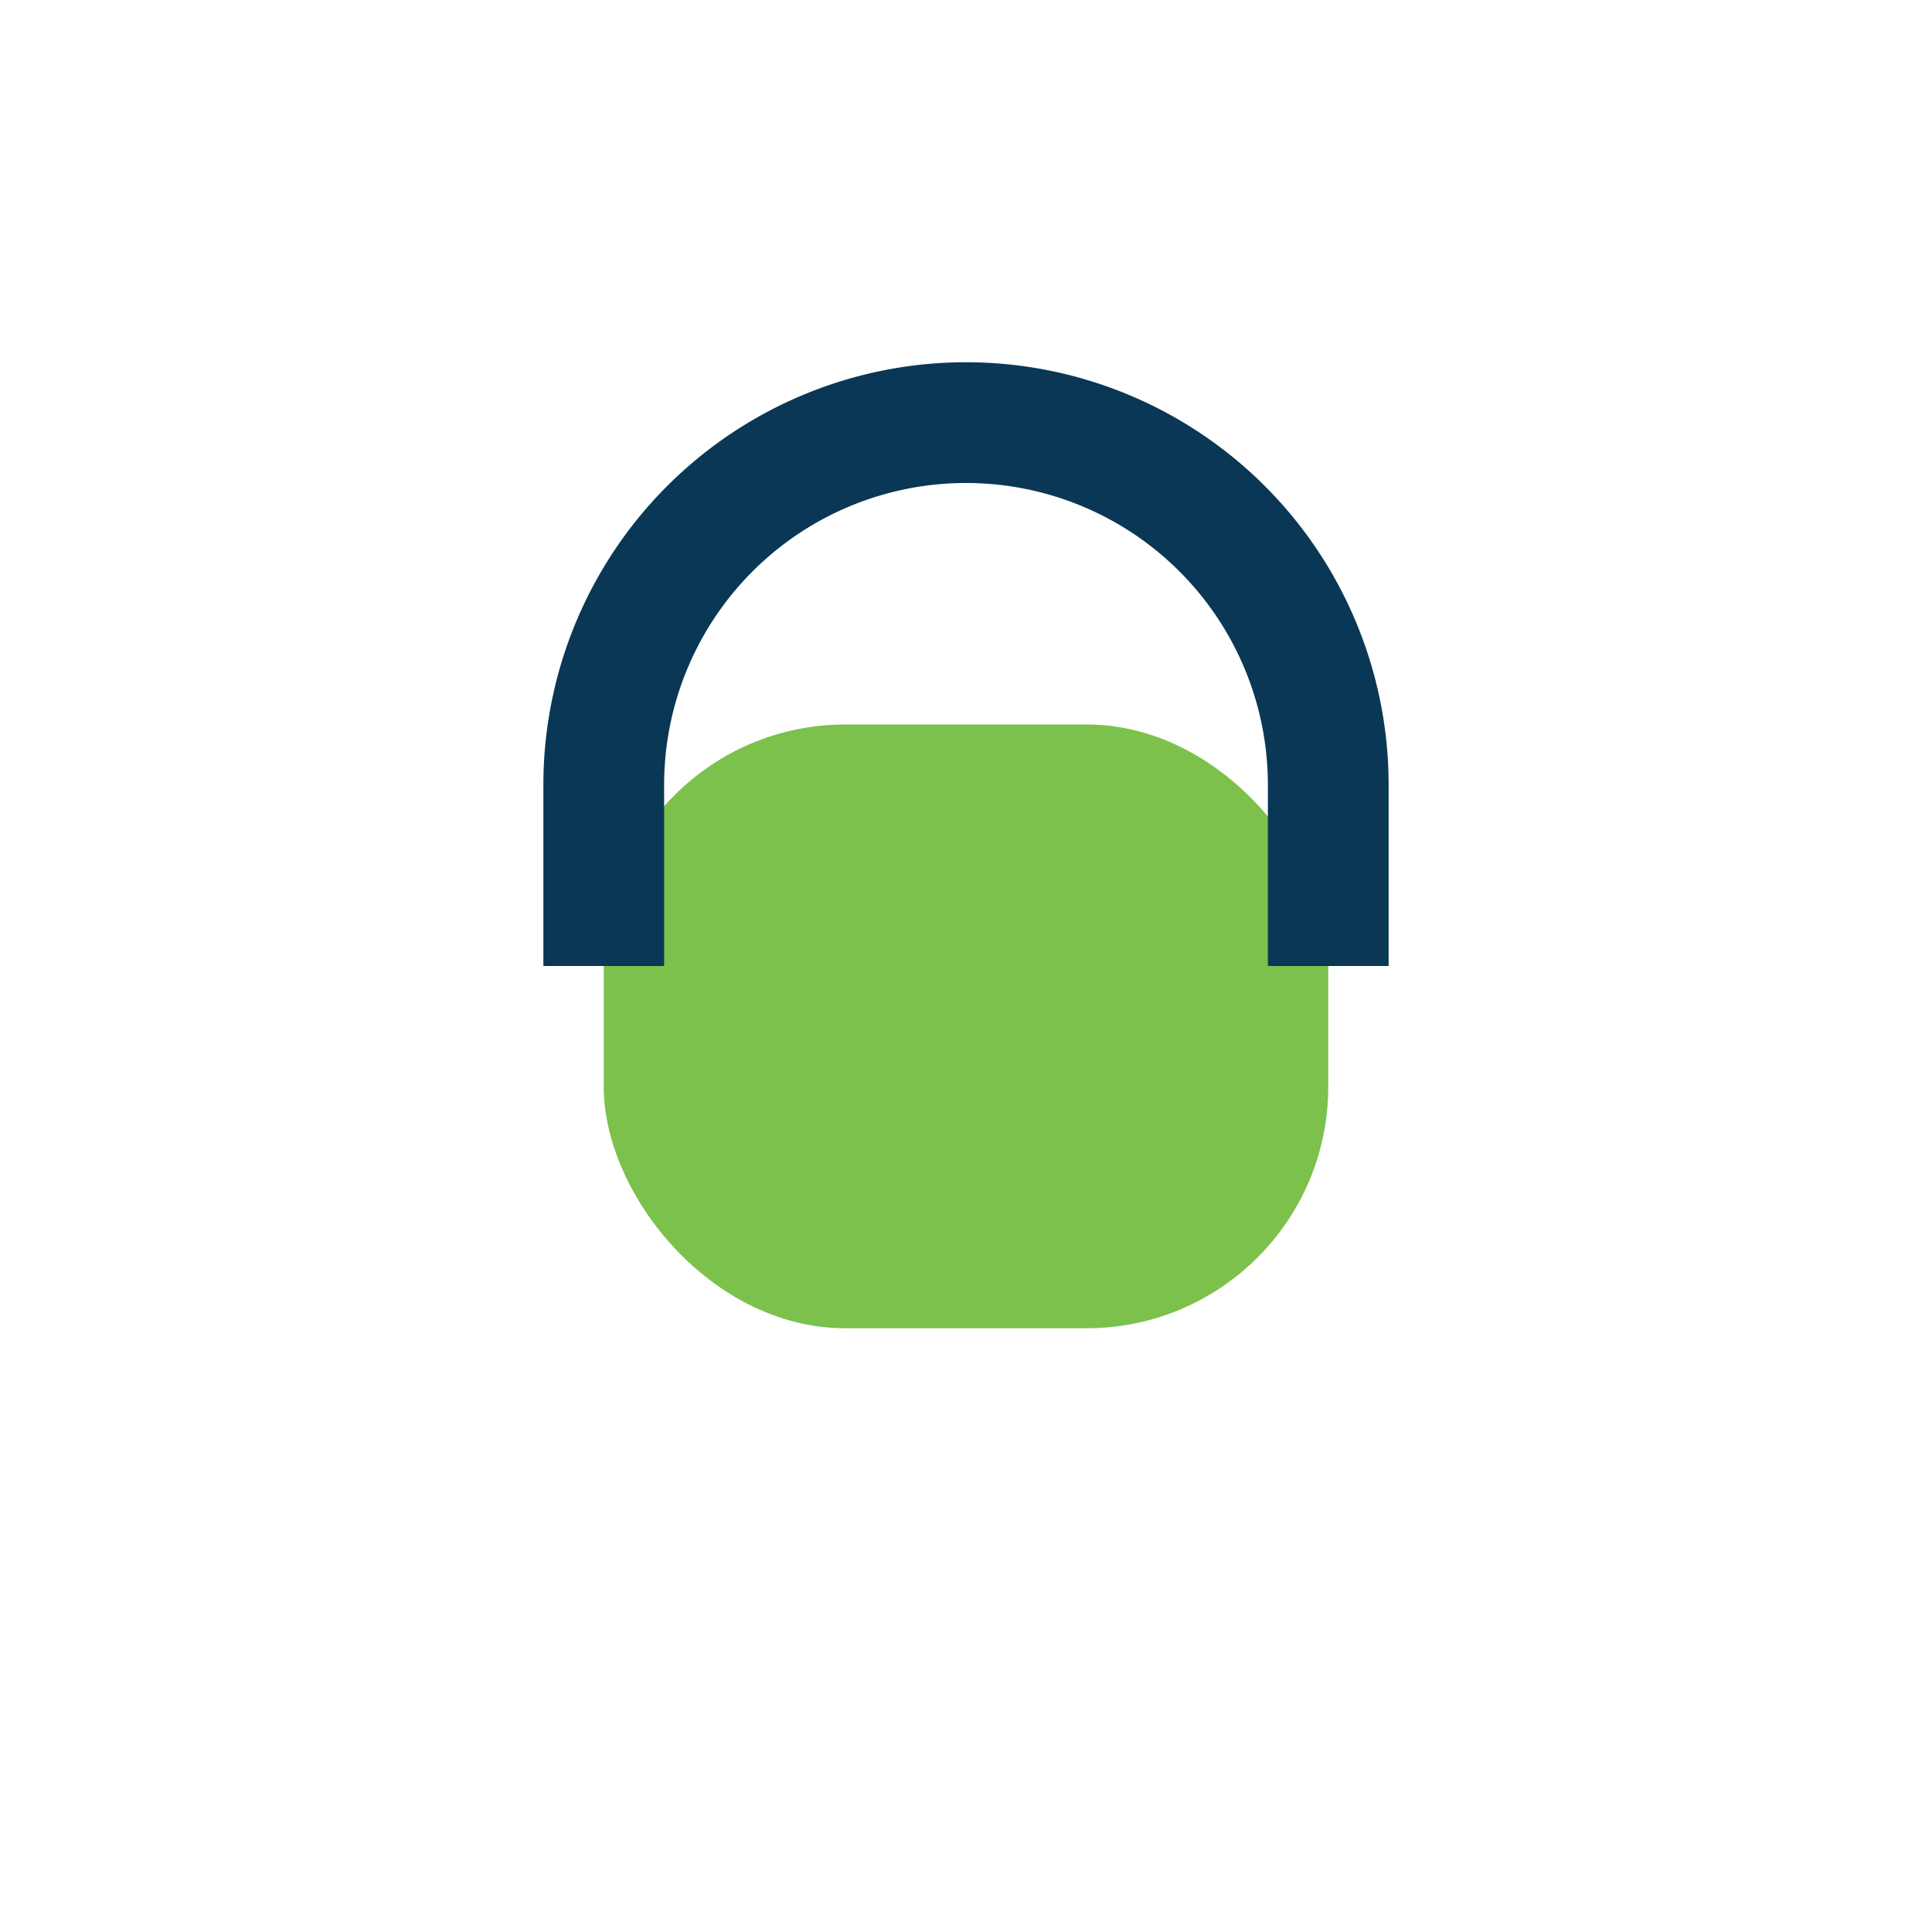
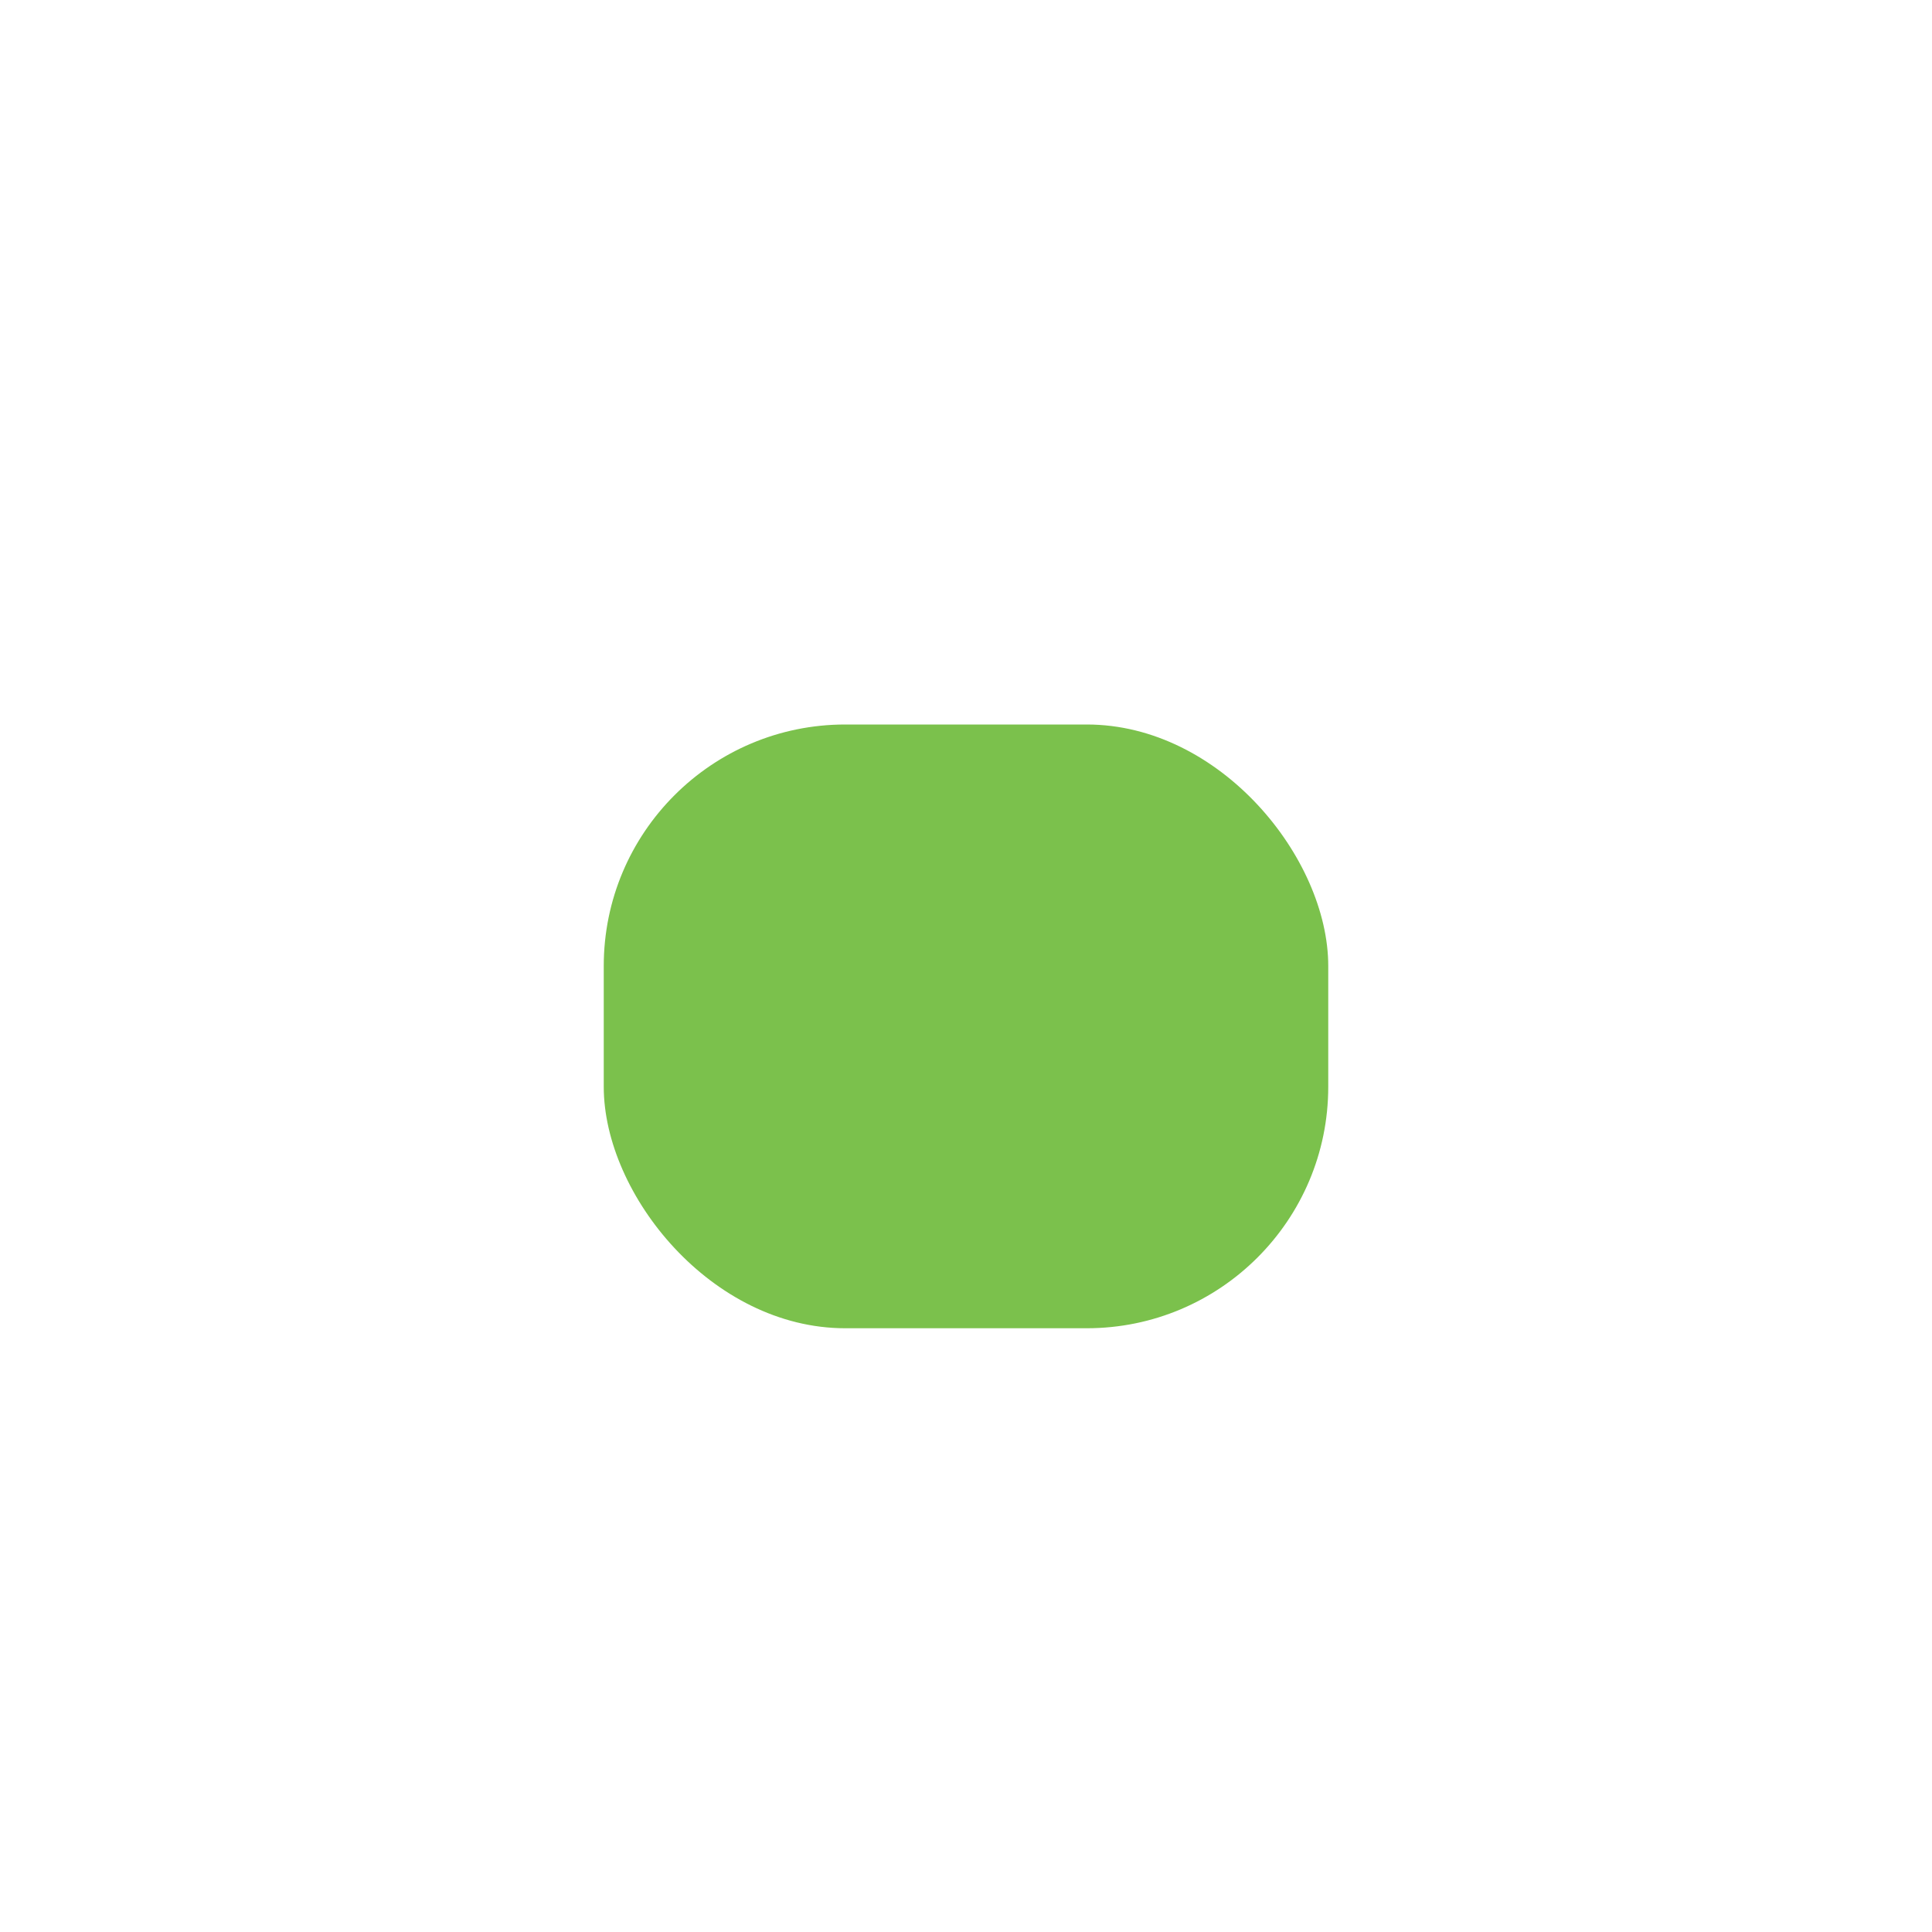
<svg xmlns="http://www.w3.org/2000/svg" width="32" height="32" viewBox="0 0 32 32">
  <rect x="10" y="12" width="12" height="10" rx="4" fill="#7BC14C" />
-   <path d="M10 16v-3a6 6 0 1 1 12 0v3" fill="none" stroke="#0A3755" stroke-width="2" />
</svg>